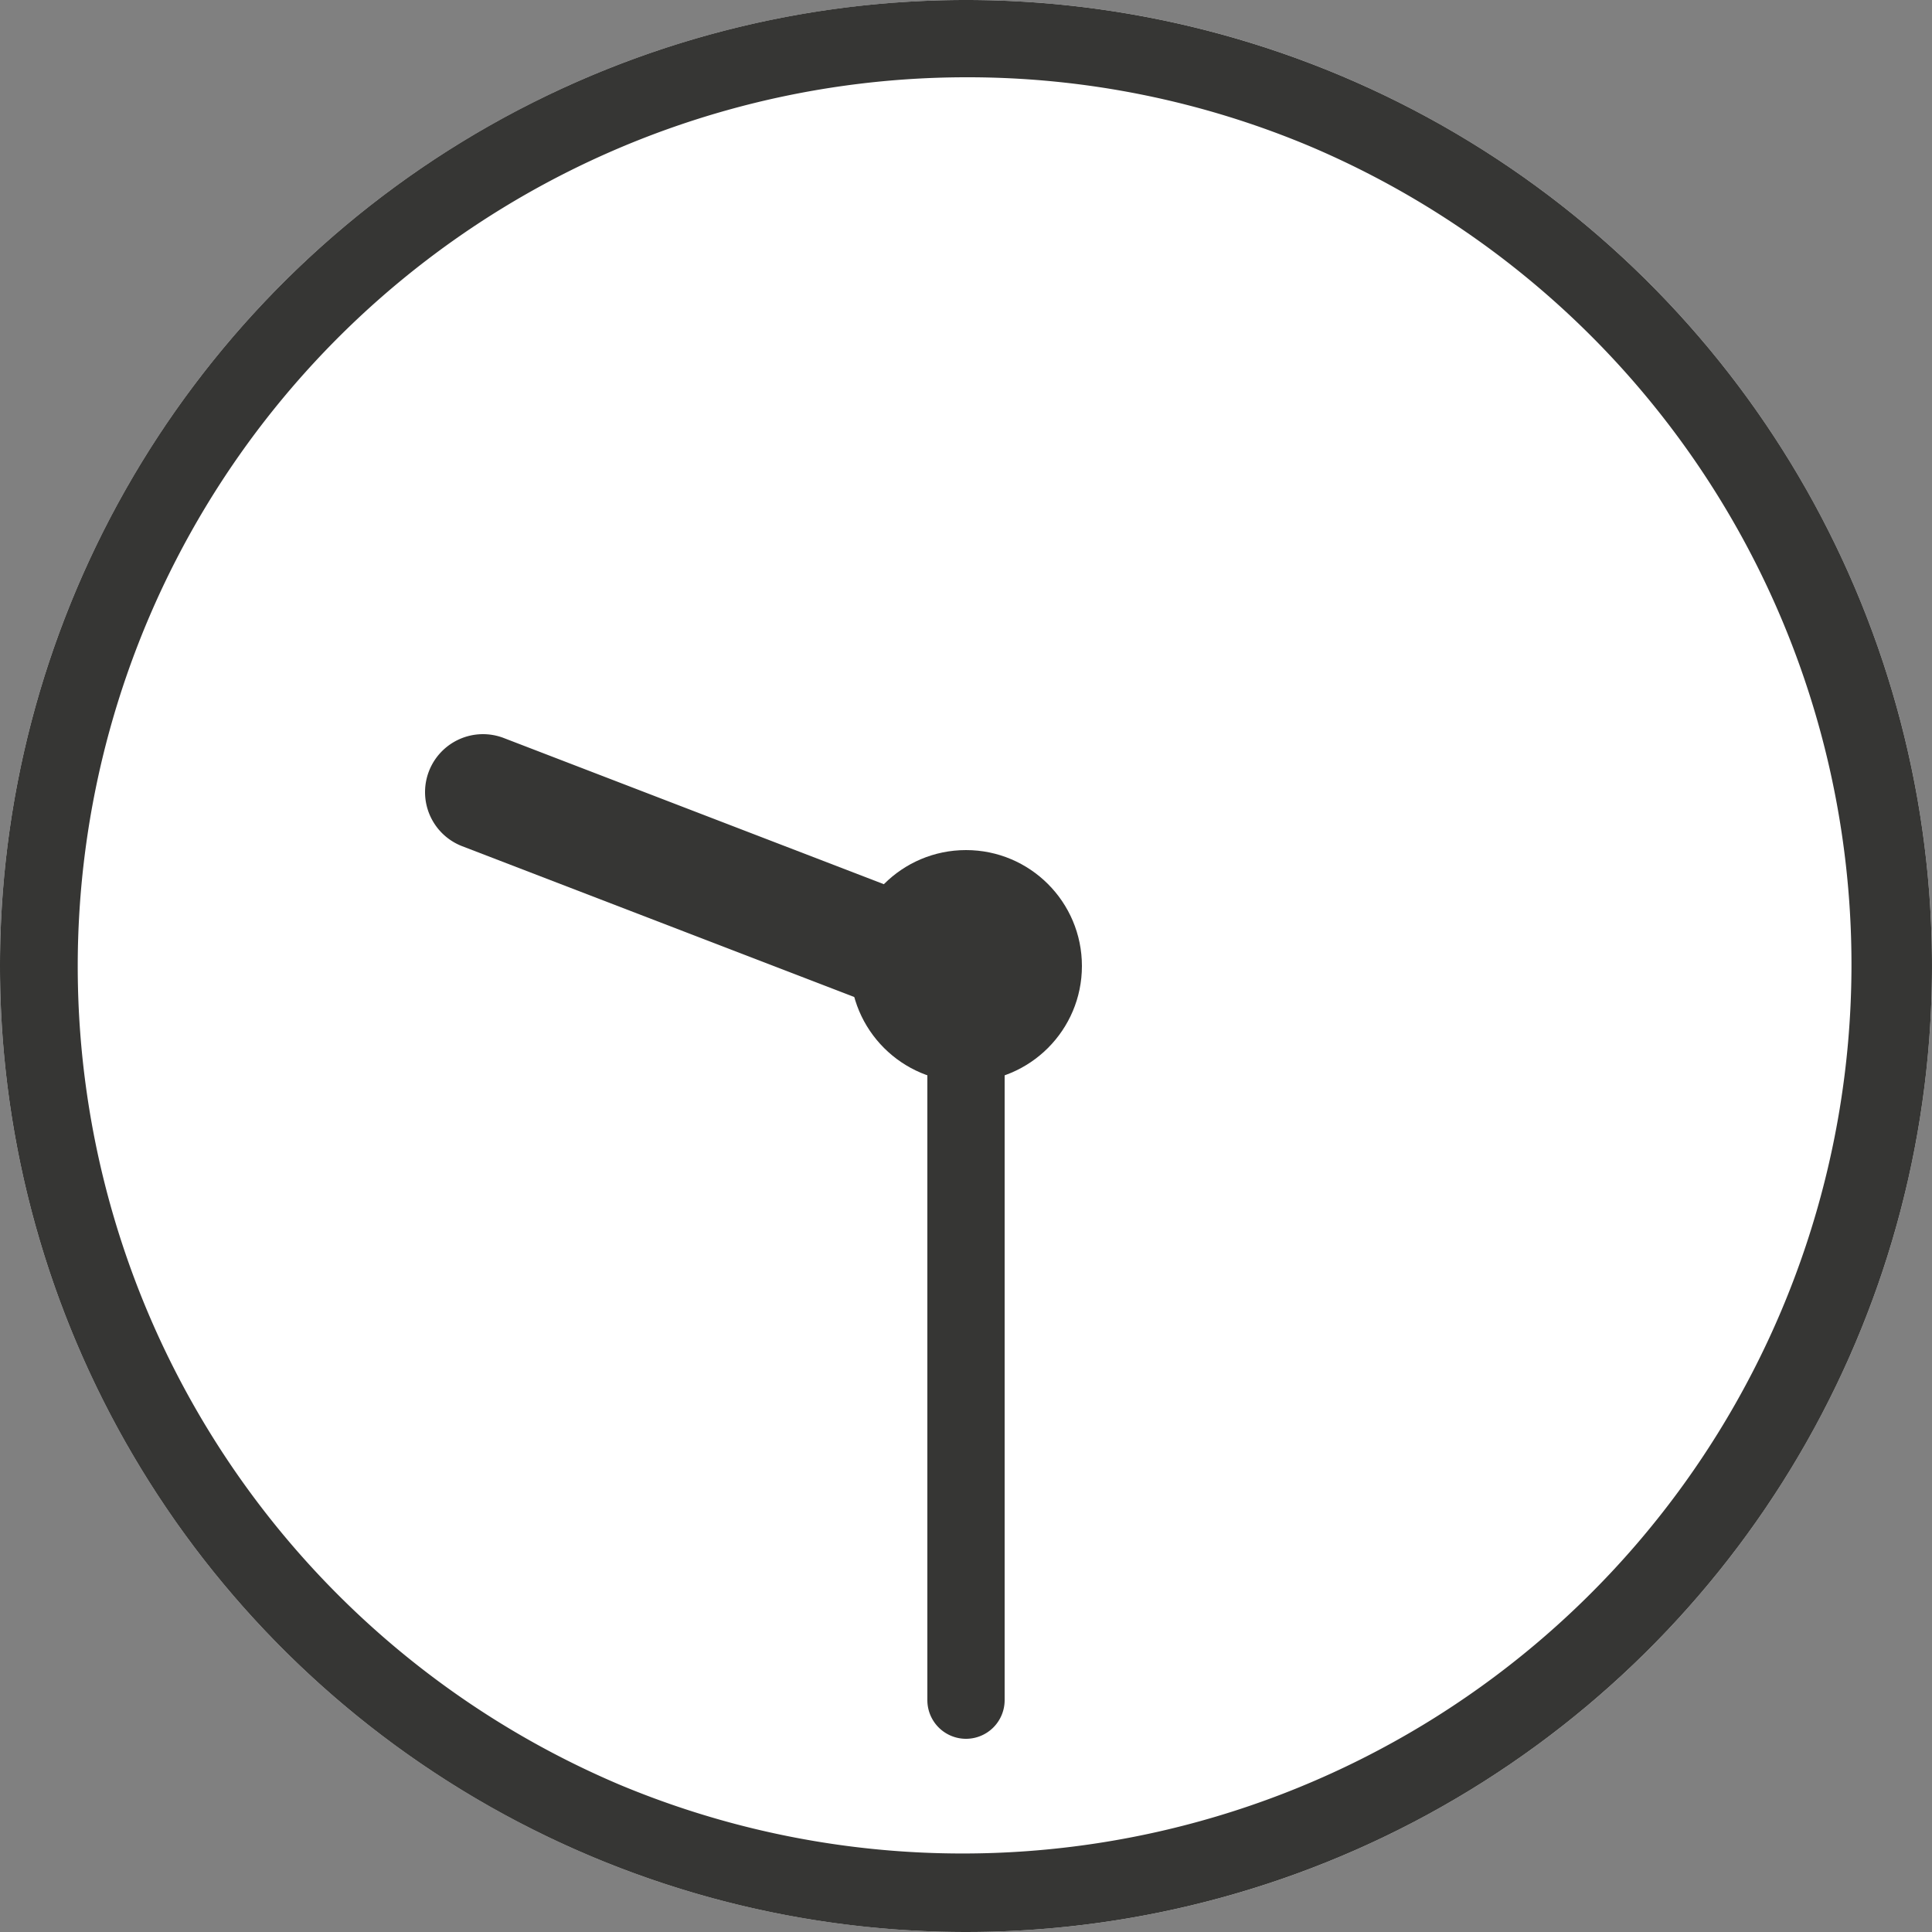
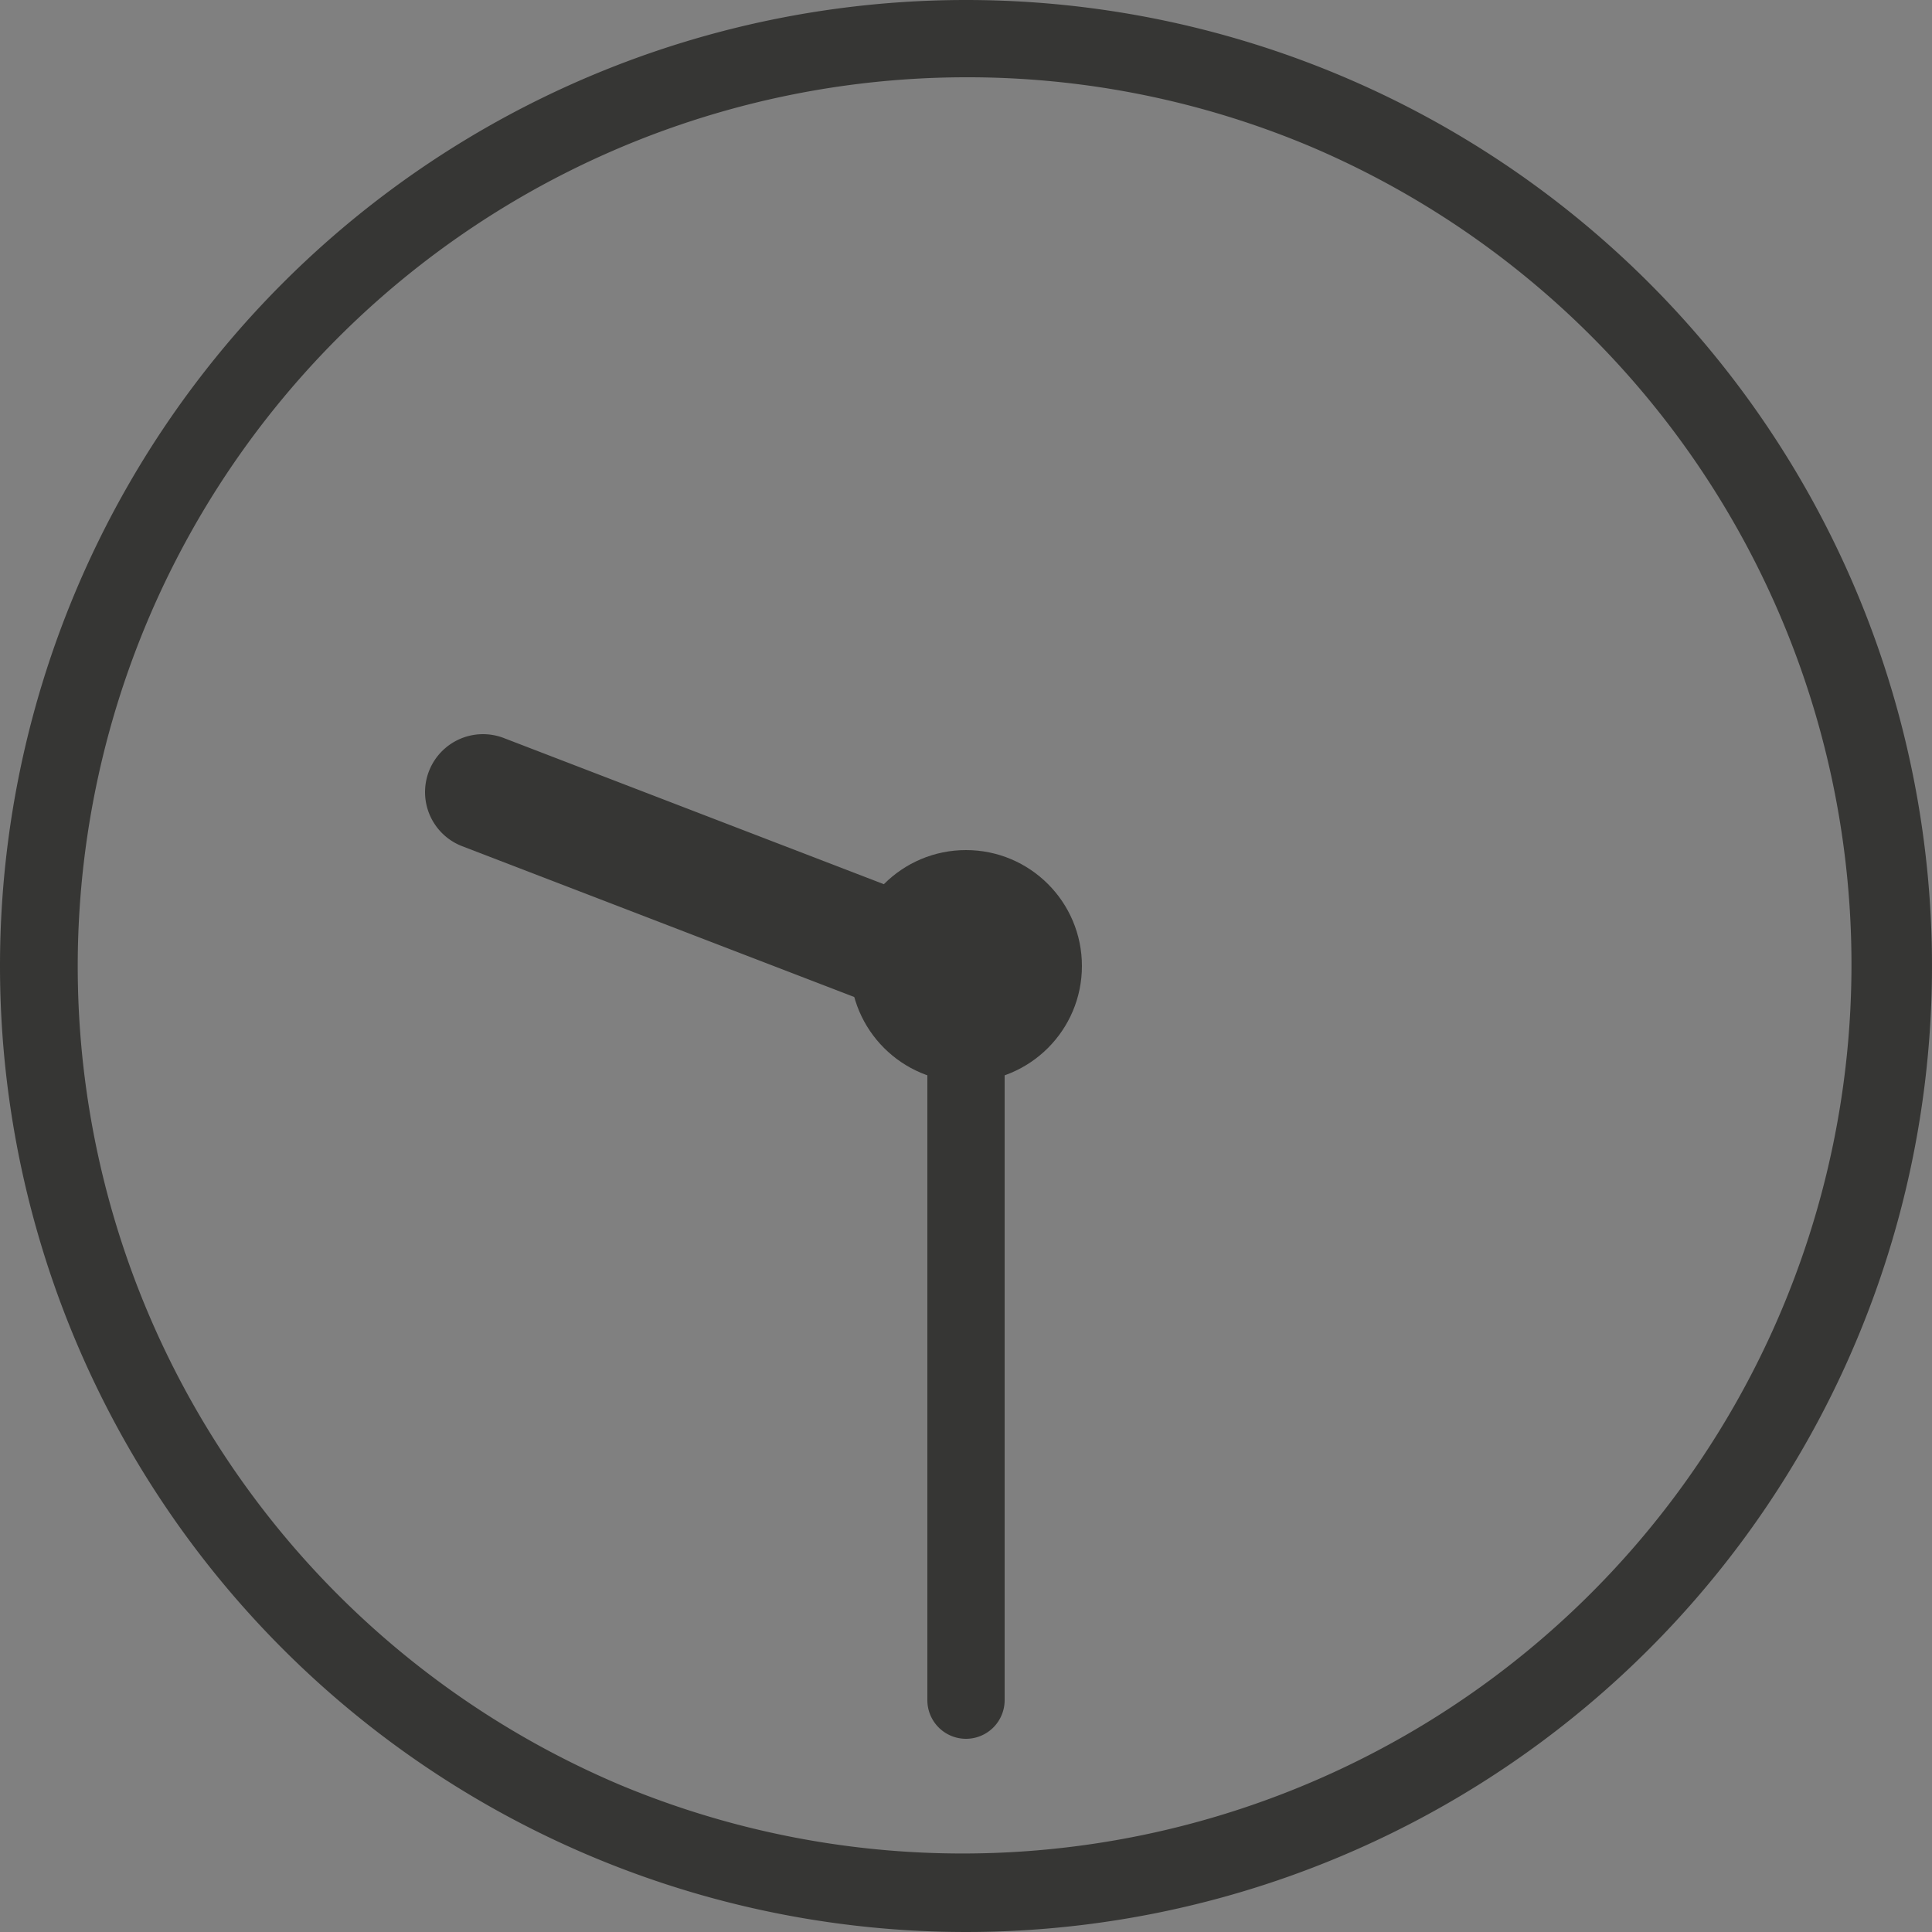
<svg xmlns="http://www.w3.org/2000/svg" width="50" height="50" viewBox="0 0 50 50">
  <rect x="0" y="0" width="50" height="50" fill="#808080" stroke="none" />
  <g id="グループ_2662" data-name="グループ 2662" transform="translate(-360 -4029)">
-     <circle id="楕円形_36" data-name="楕円形 36" cx="25" cy="25" r="25" transform="translate(360 4029)" fill="#fff" />
    <path id="楕円形_36_-_アウトライン" data-name="楕円形 36 - アウトライン" d="M25,2a23.007,23.007,0,0,0-8.952,44.193,23.006,23.006,0,0,0,17.9-42.387A22.854,22.854,0,0,0,25,2m0-2A25,25,0,1,1,0,25,25,25,0,0,1,25,0Z" transform="translate(360 4029)" fill="#363634" />
    <circle id="楕円形_37" data-name="楕円形 37" cx="3" cy="3" r="3" transform="translate(382 4051)" fill="#363634" />
    <path id="線_58" data-name="線 58" d="M0,20a1,1,0,0,1-1-1V0A1,1,0,0,1,0-1,1,1,0,0,1,1,0V19A1,1,0,0,1,0,20Z" transform="translate(385 4054)" fill="#363634" />
    <path id="線_59" data-name="線 59" d="M13,6.5a1.5,1.5,0,0,1-.538-.1l-13-5A1.5,1.5,0,0,1-1.4-.538,1.5,1.5,0,0,1,.538-1.4l13,5A1.5,1.5,0,0,1,13,6.5Z" transform="translate(372.5 4049.5)" fill="#363634" />
  </g>
</svg>